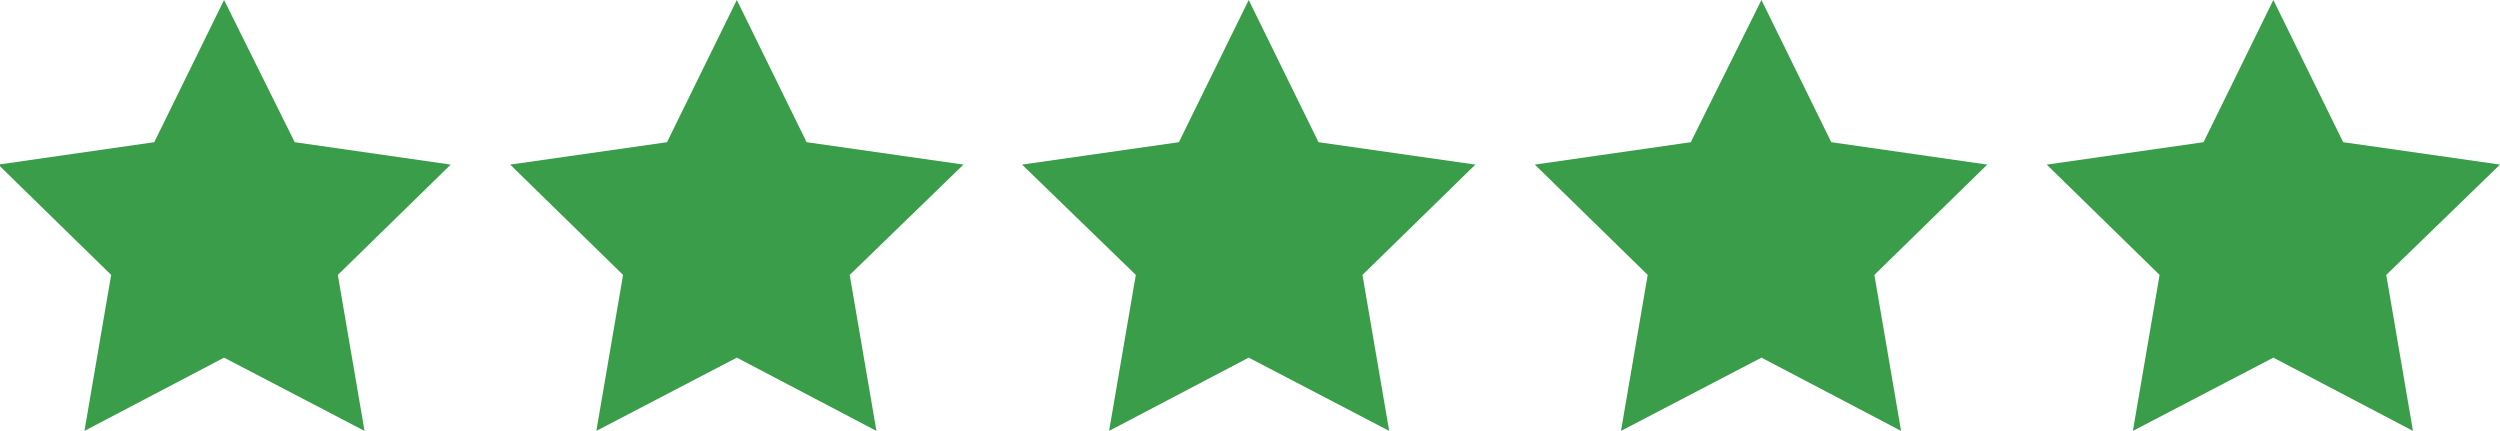
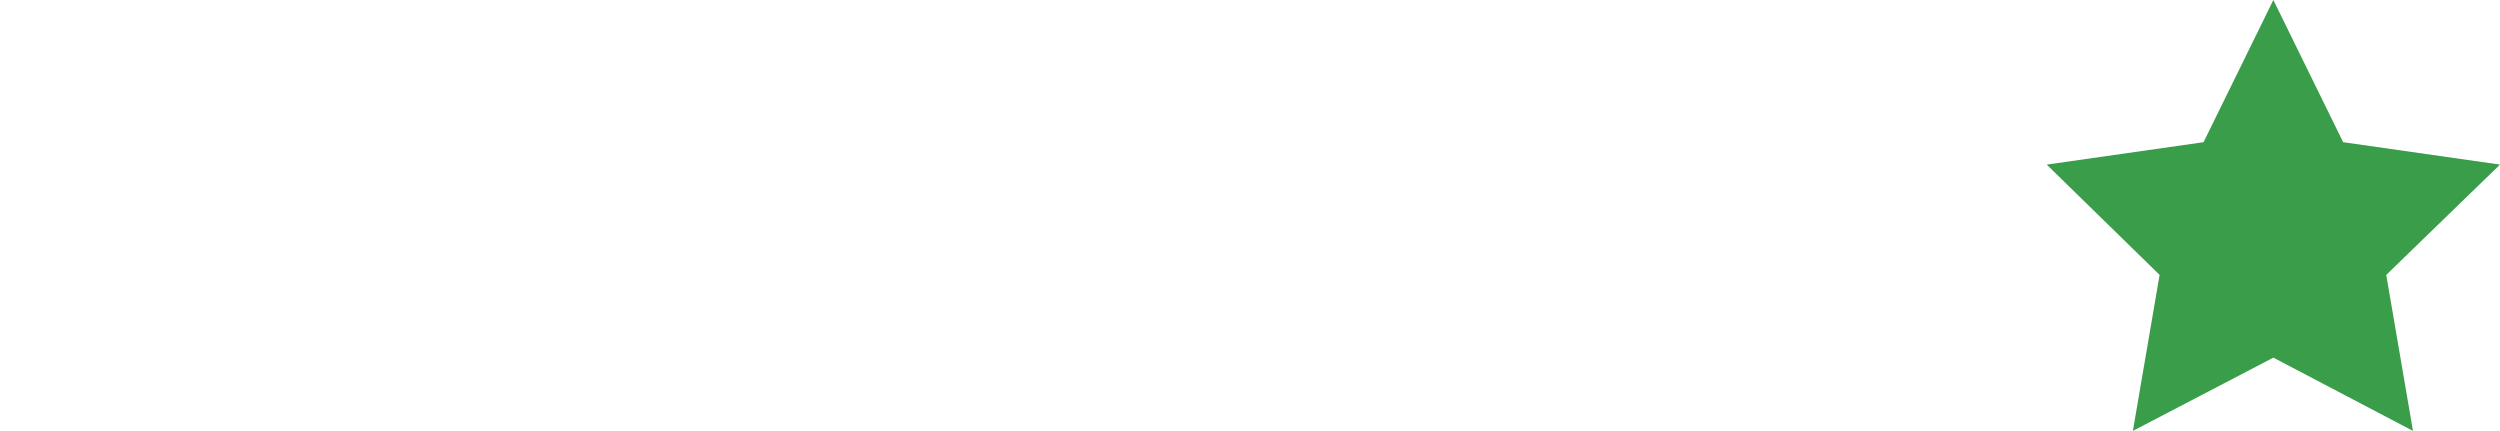
<svg xmlns="http://www.w3.org/2000/svg" id="Layer_1" x="0px" y="0px" viewBox="0 0 290.1 50" style="enable-background:new 0 0 290.1 50;" xml:space="preserve">
  <style type="text/css">	.st0{fill:#399D4A;}</style>
  <g>
-     <polygon class="st0" points="26,41.5 9.8,50 12.9,31.9 -0.2,19.1 17.9,16.5 26,0 34.2,16.5 52.3,19.1 39.2,31.9 42.3,50  " />
-     <polygon class="st0" points="85.5,41.5 69.2,50 72.3,31.9 59.2,19.1 77.4,16.5 85.5,0 93.6,16.5 111.8,19.1 98.6,31.9 101.7,50    " />
-     <polygon class="st0" points="144.9,41.5 128.7,50 131.8,31.9 118.6,19.1 136.8,16.5 144.9,0 153,16.5 171.2,19.1 158.1,31.9   161.2,50  " />
-     <polygon class="st0" points="204.4,41.5 188.1,50 191.2,31.9 178.1,19.1 196.2,16.5 204.4,0 212.5,16.5 230.6,19.1 217.5,31.9   220.6,50  " />
    <polygon class="st0" points="263.8,41.5 247.5,50 250.6,31.9 237.5,19.1 255.7,16.5 263.8,0 271.9,16.5 290.1,19.1 276.9,31.9   280,50  " />
  </g>
</svg>